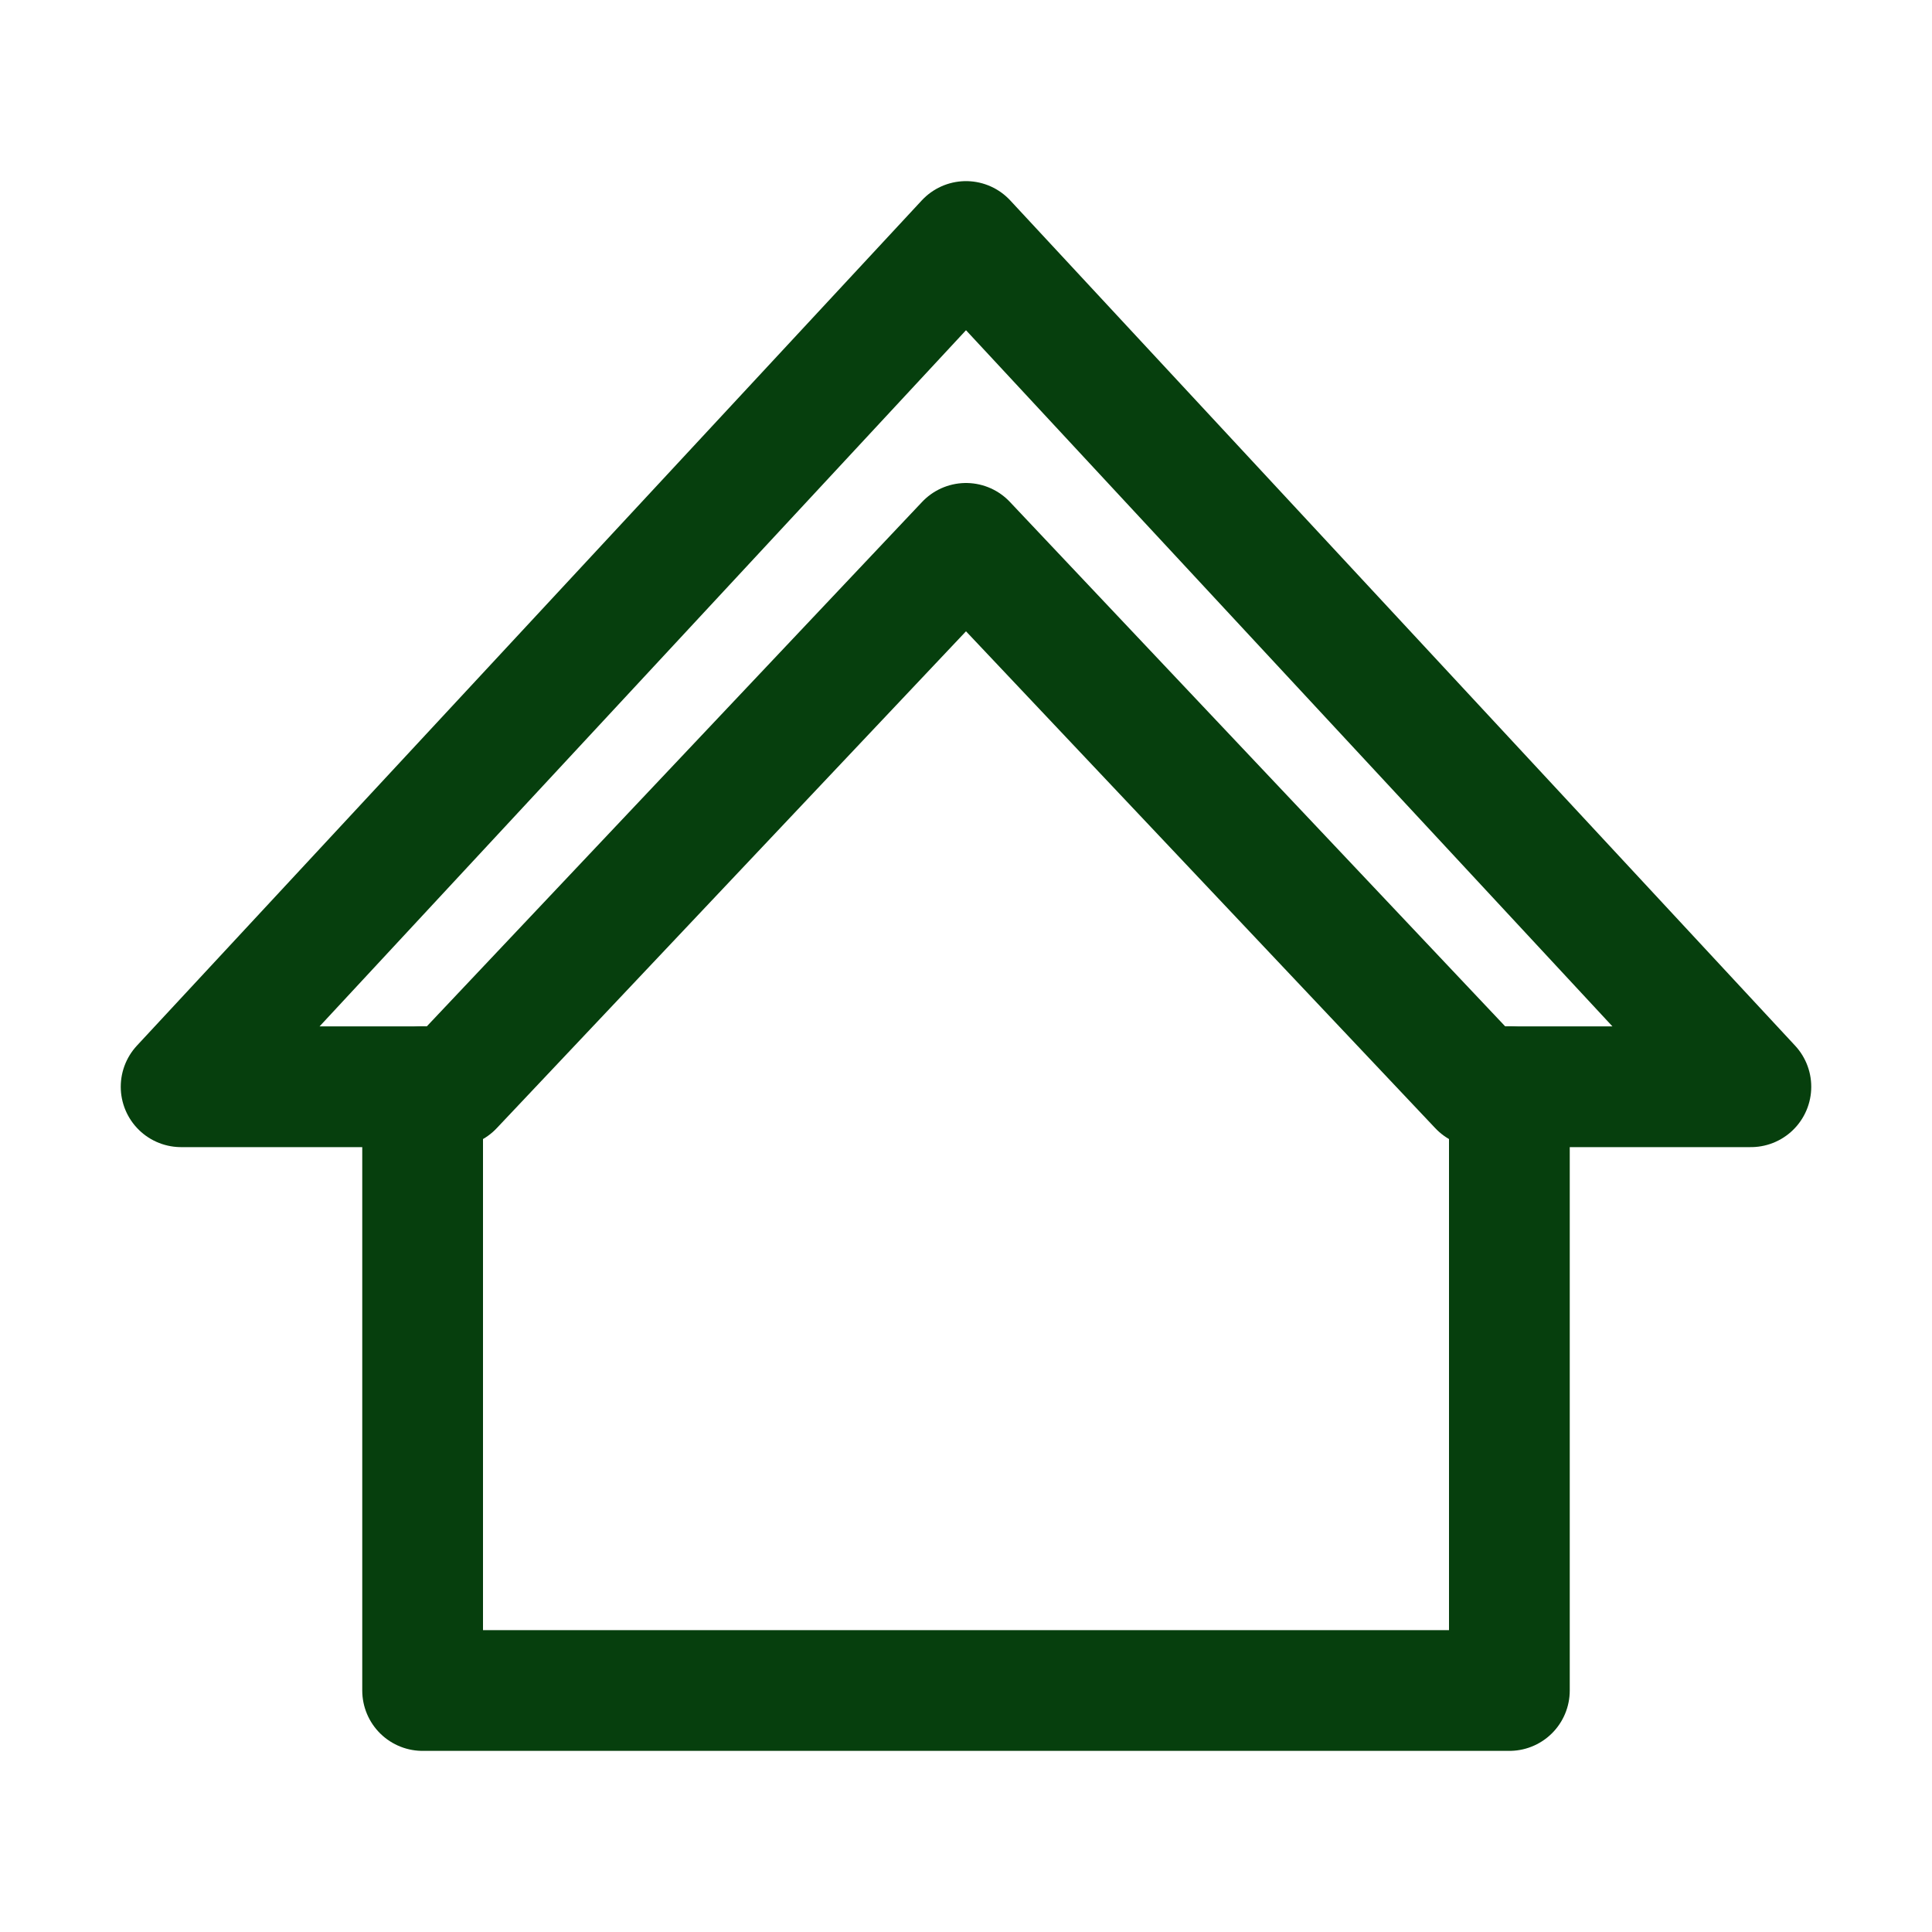
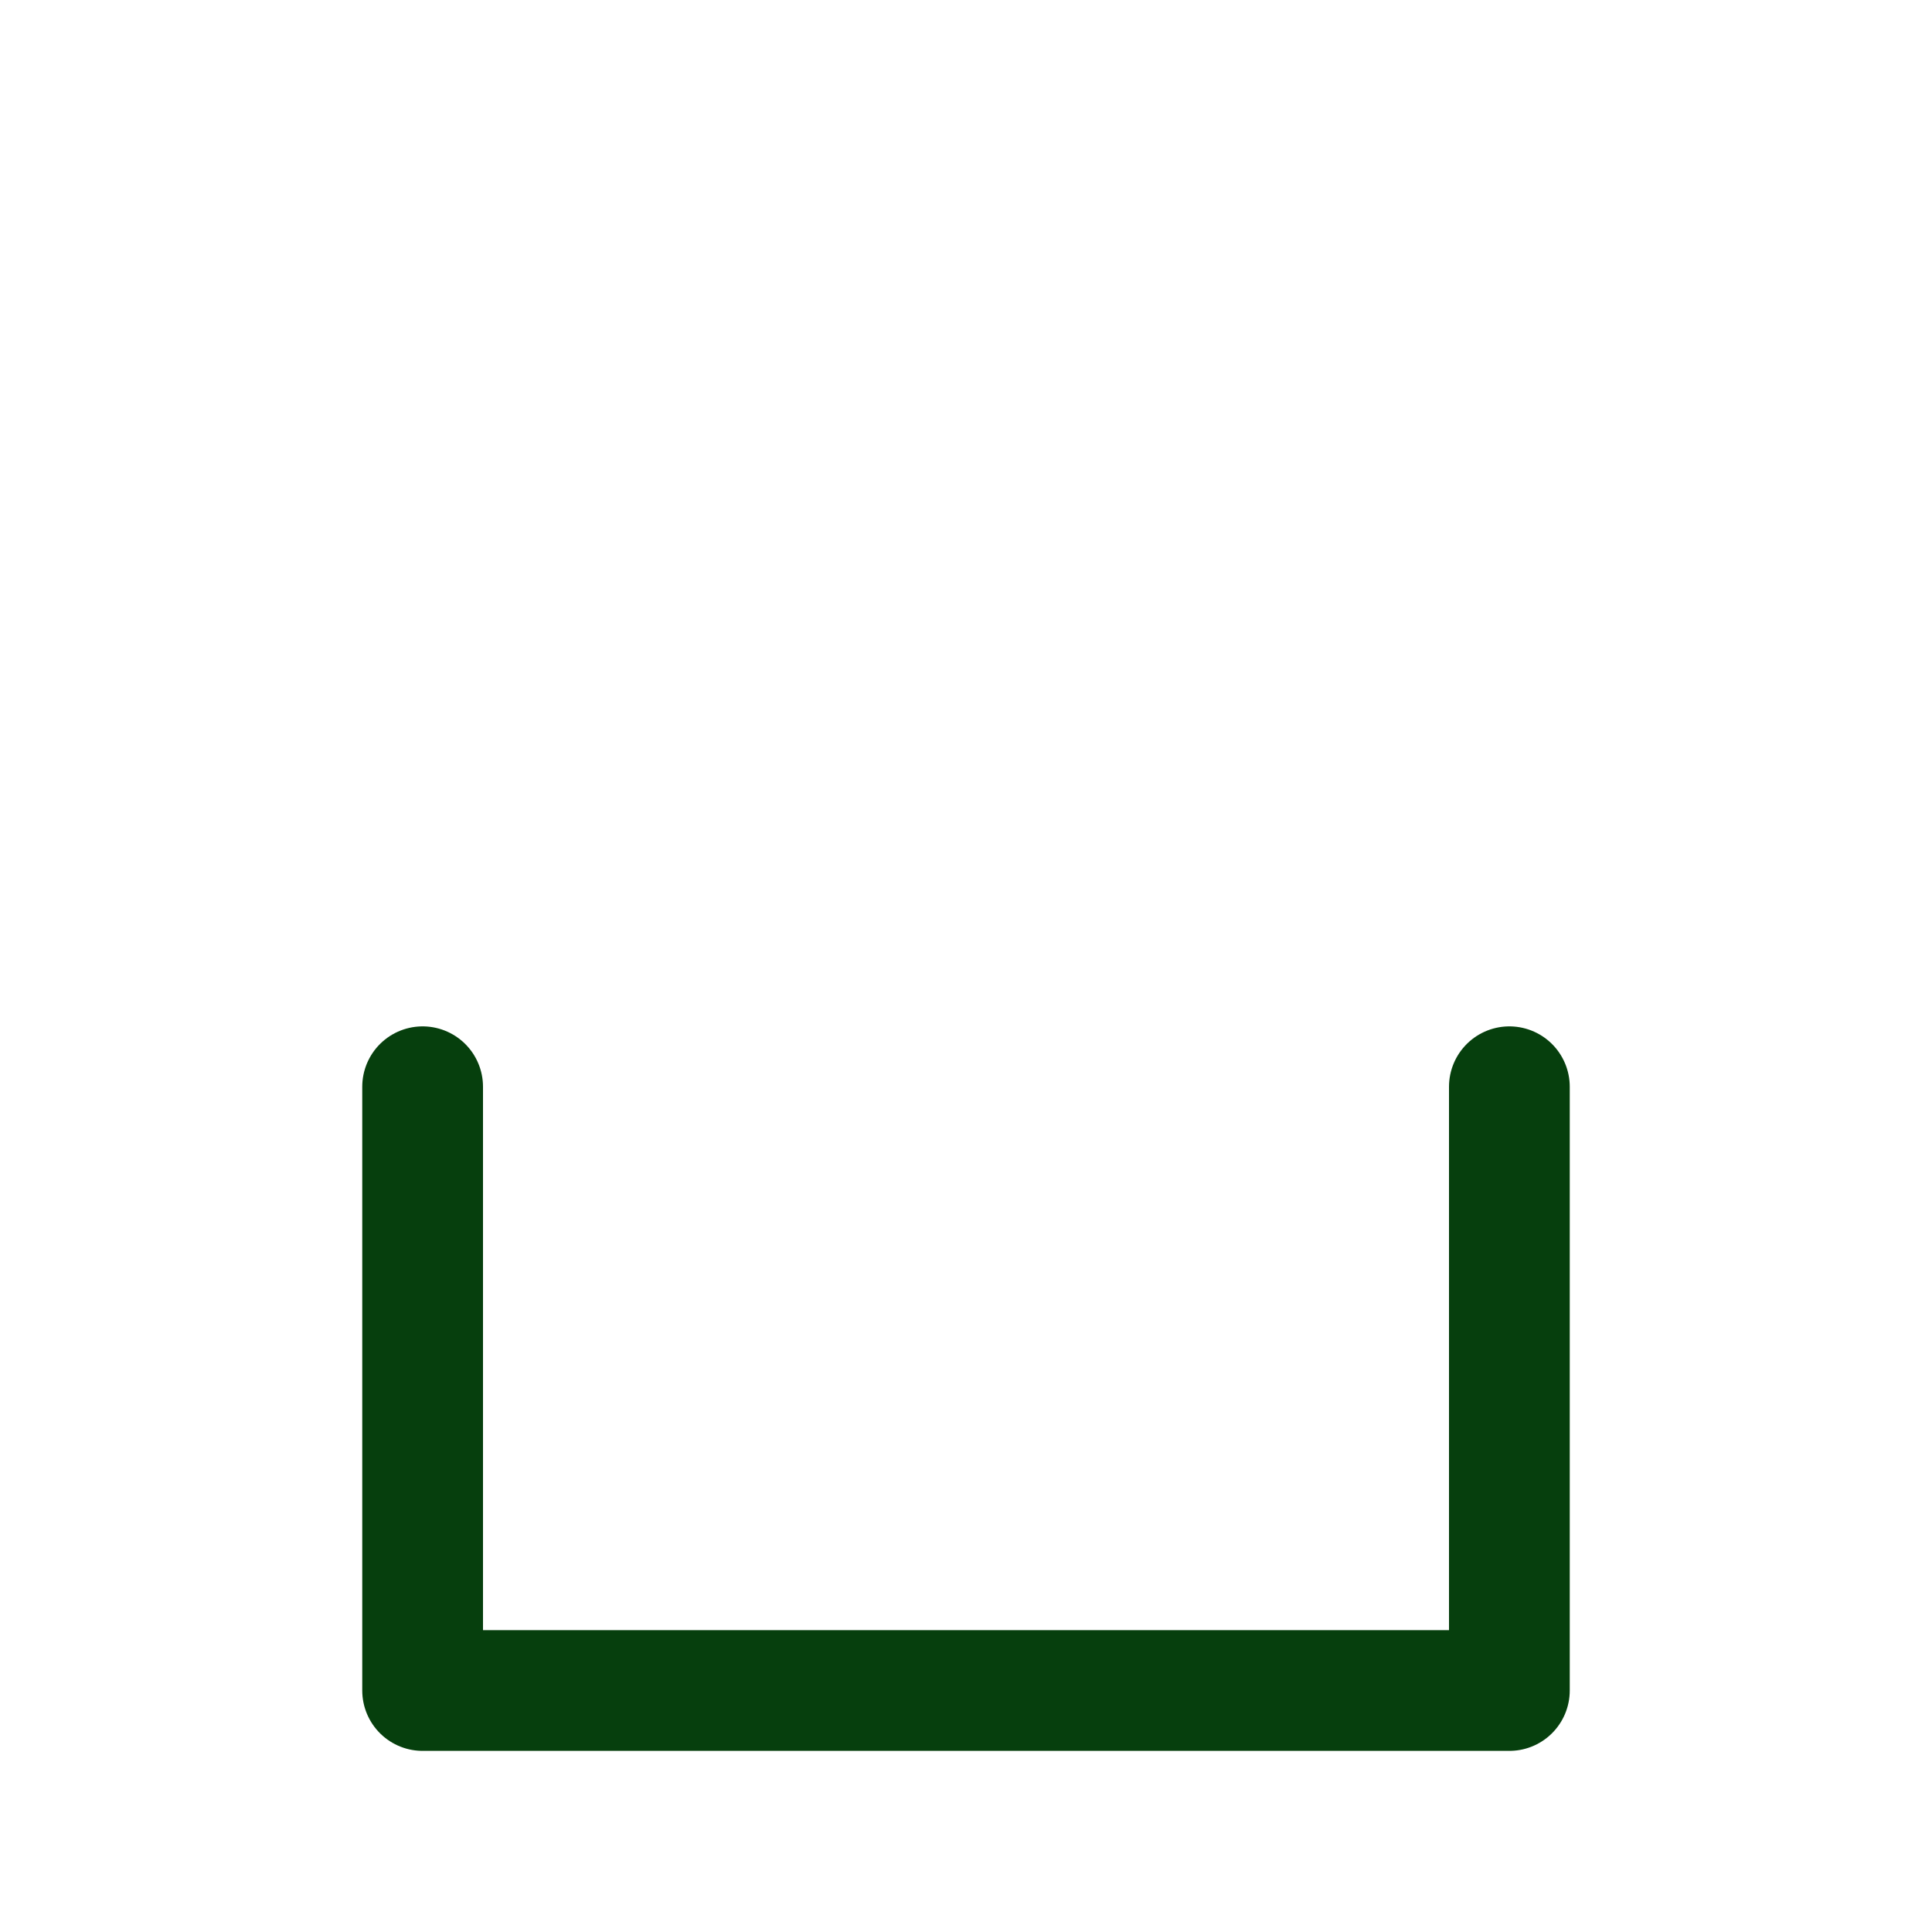
<svg xmlns="http://www.w3.org/2000/svg" version="1.1" id="Icons" x="0px" y="0px" viewBox="0 0 32 32" style="enable-background:new 0 0 32 32;" xml:space="preserve">
  <style type="text/css">
	.st0{fill:none;stroke:rgb(6, 63, 13);stroke-width:2;stroke-linecap:round;stroke-linejoin:round;stroke-miterlimit:10;}
	.st1{fill:none;stroke:rgb(6, 63, 13);stroke-width:2;stroke-linejoin:round;stroke-miterlimit:10;}
	.st2{fill:none;stroke:rgb(6, 63, 13);stroke-width:2;stroke-linecap:round;stroke-miterlimit:10;}
</style>
  <polyline class="st0" points="25,18 25,28 7,28 7,18 " />
-   <polygon class="st0" points="16,9 24.5,18 29,18 16,4 3,18 7.5,18 " />
</svg>